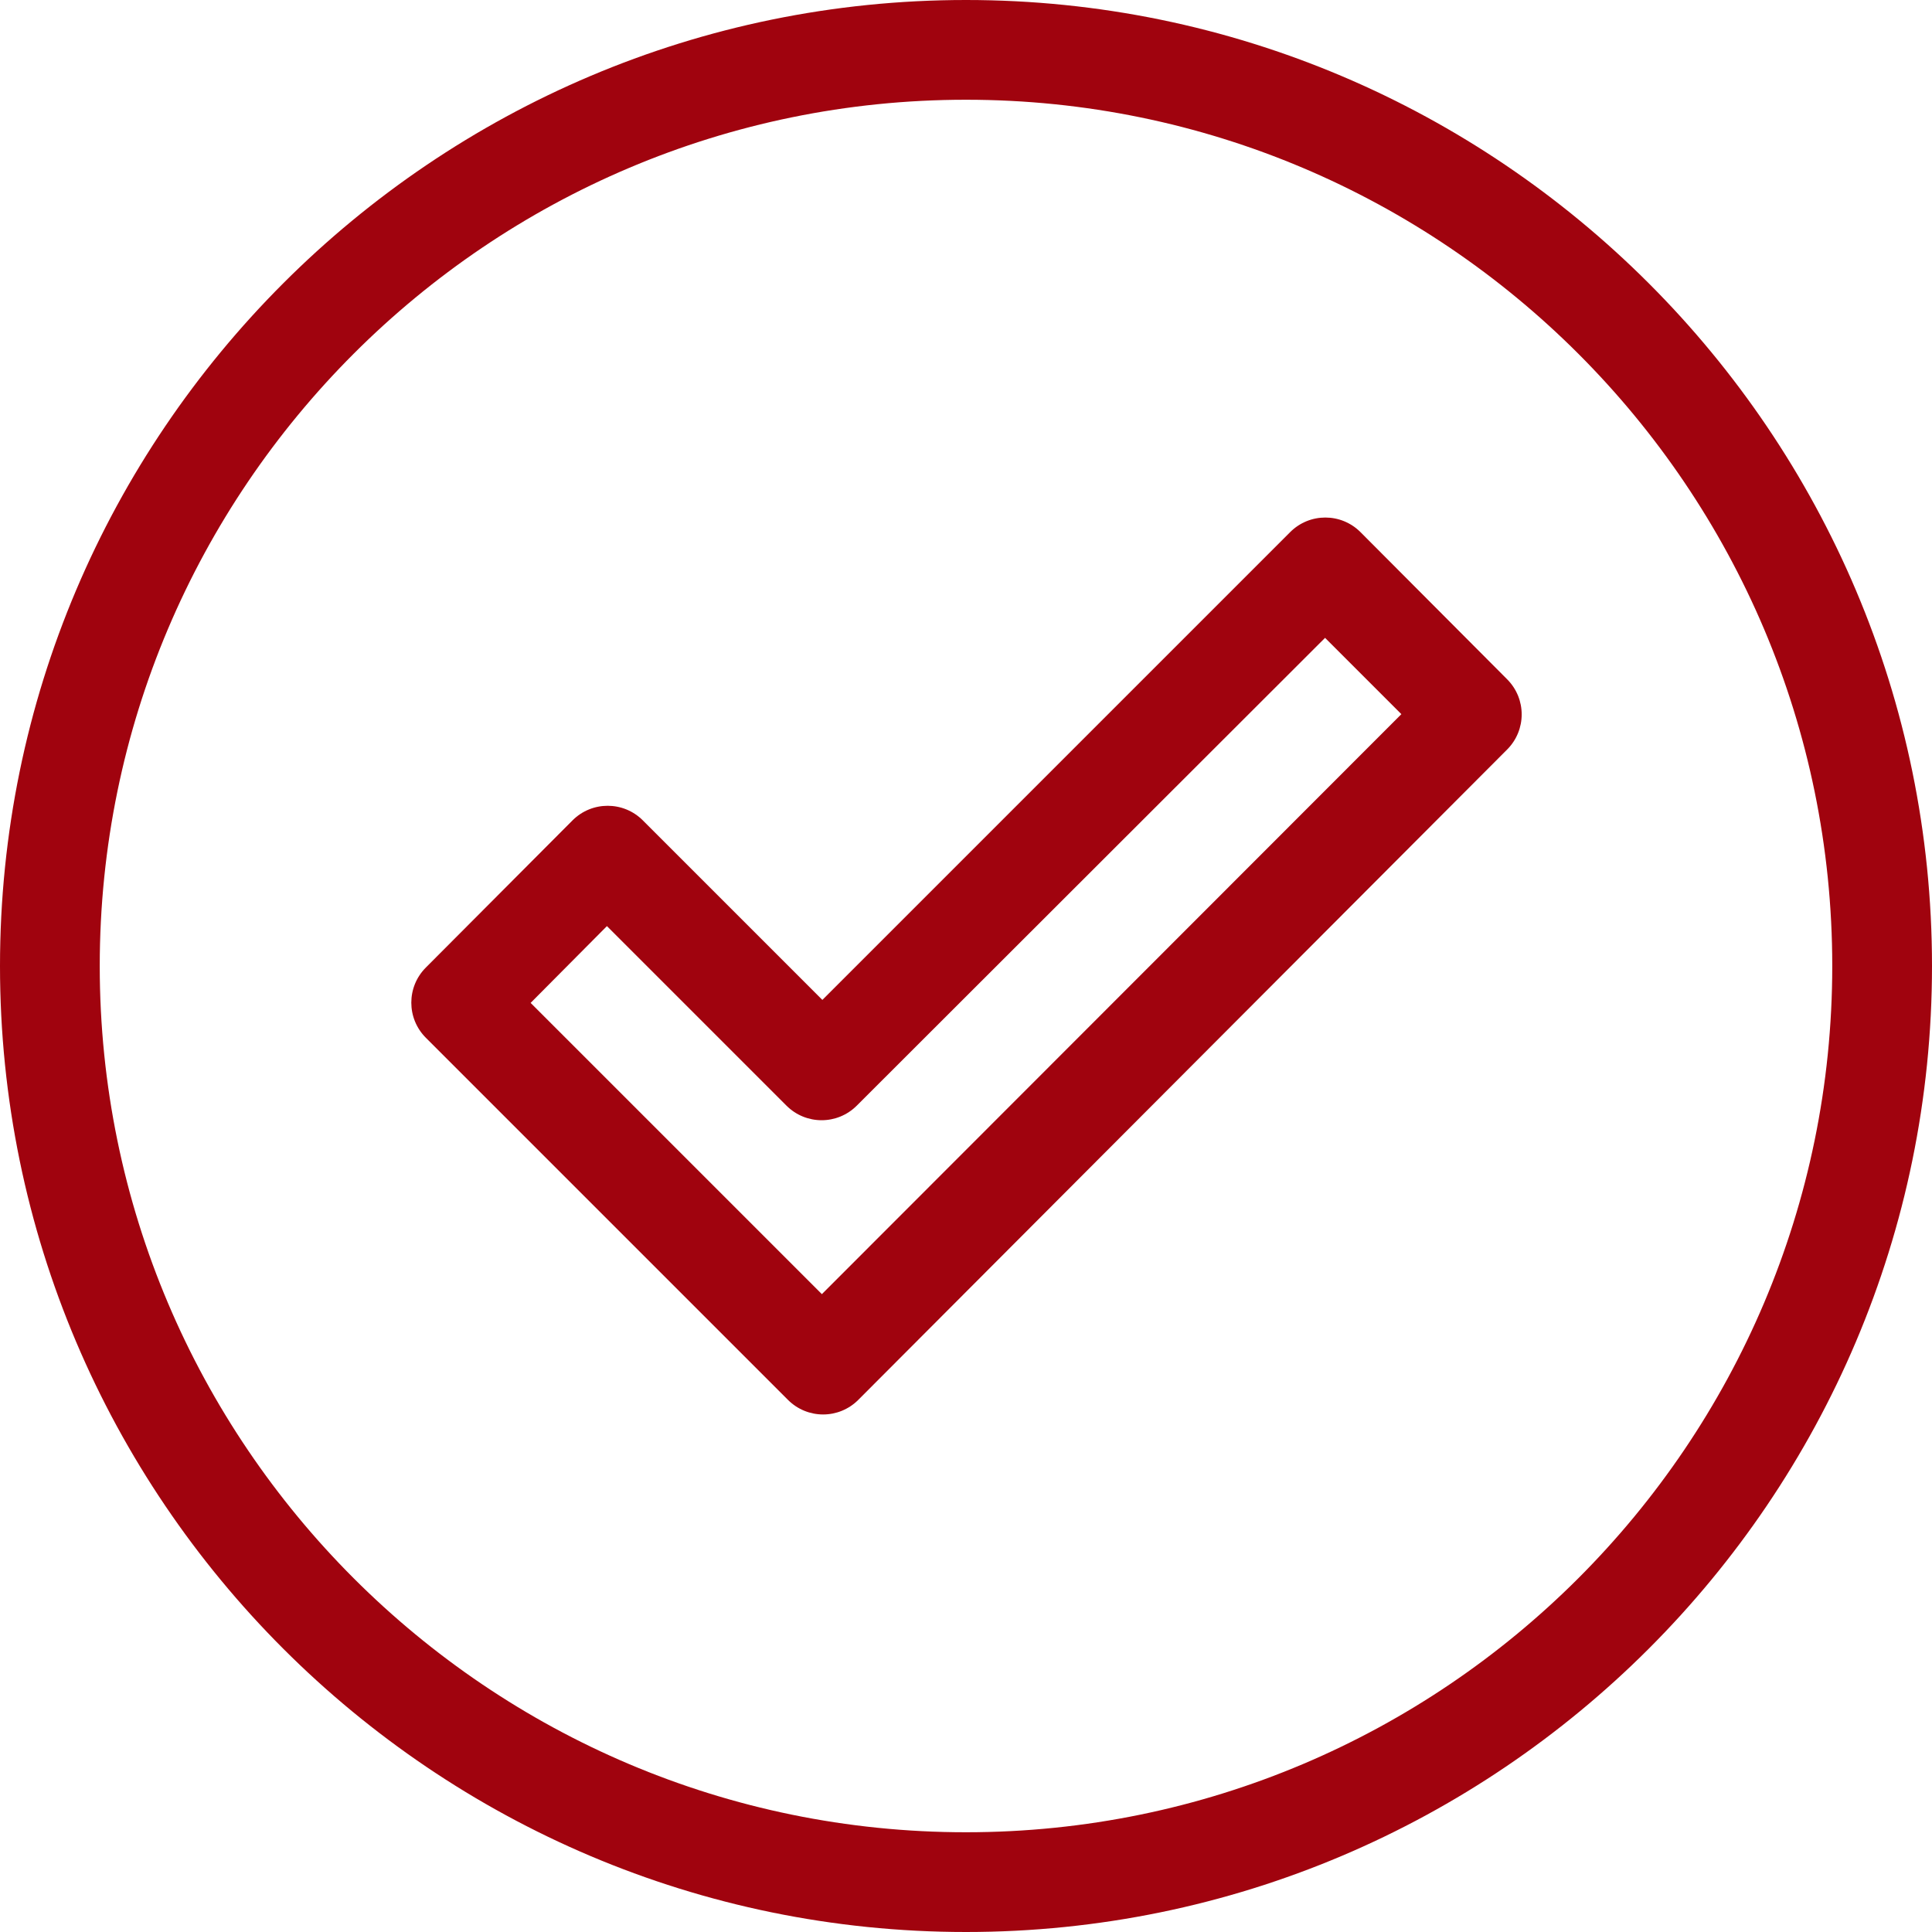
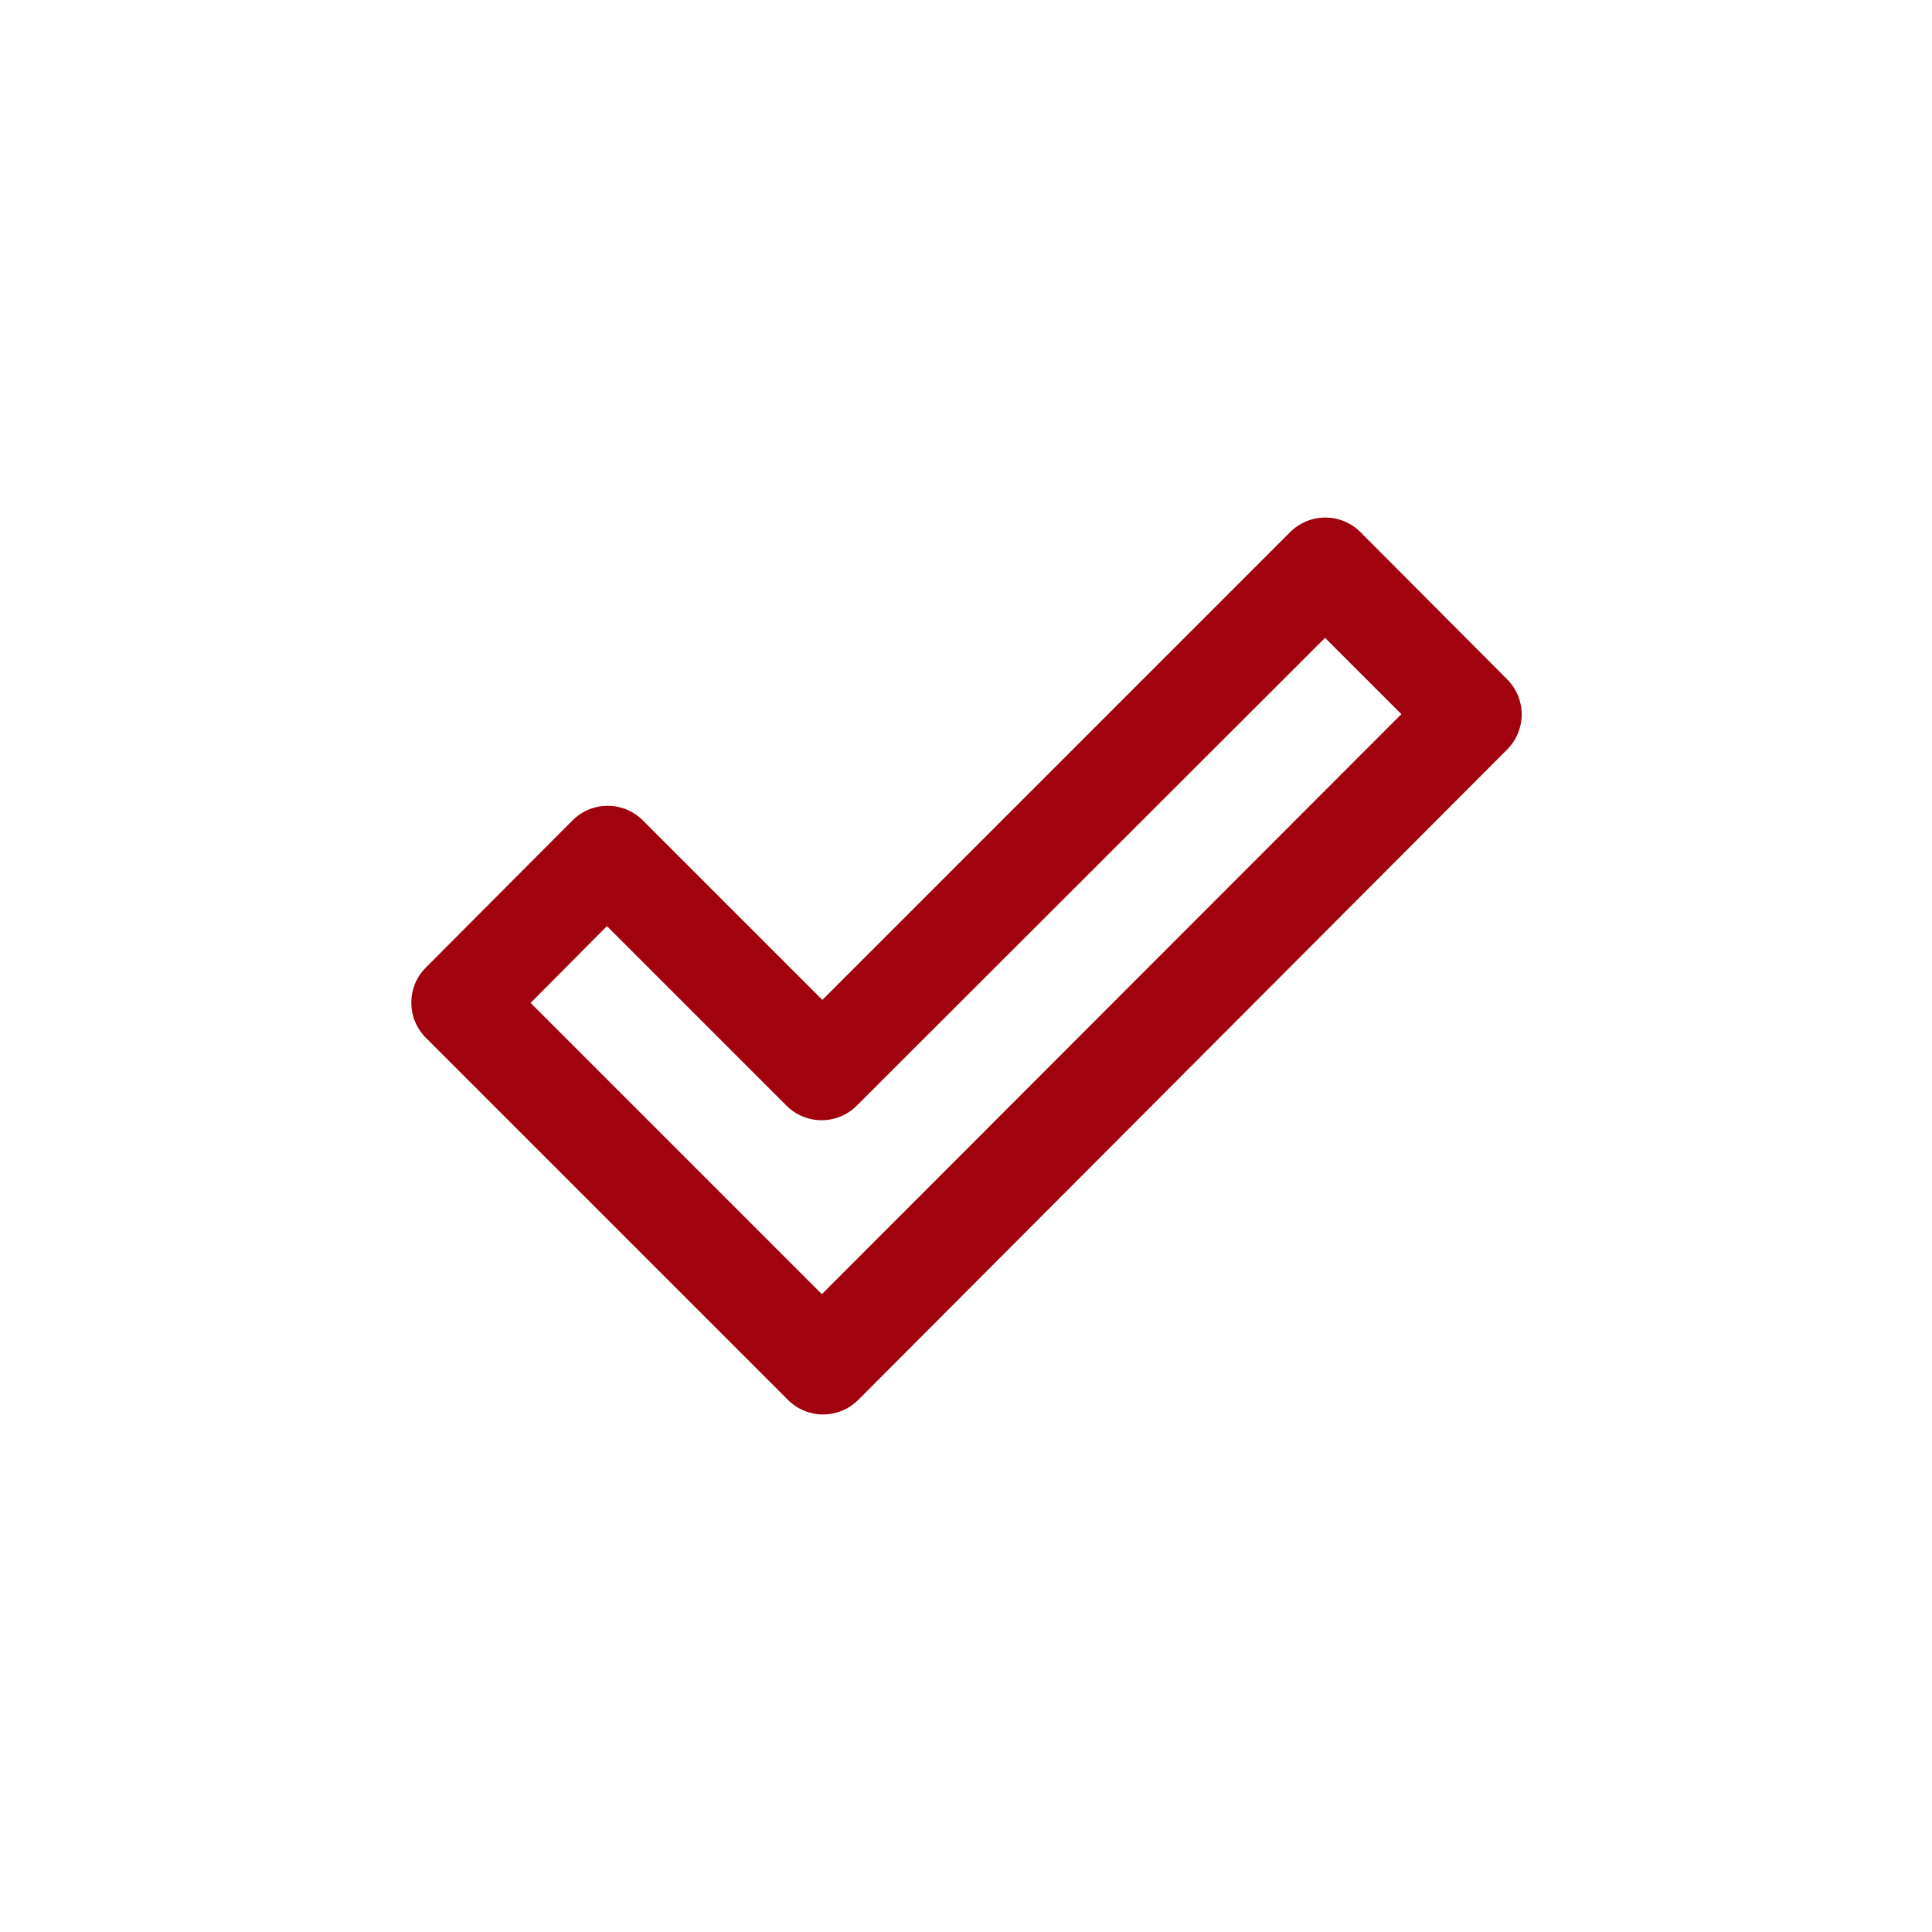
<svg xmlns="http://www.w3.org/2000/svg" version="1.1" width="512" height="512" x="0" y="0" viewBox="0 0 387.4 387.4" style="enable-background:new 0 0 512 512" xml:space="preserve" class="">
  <g>
-     <path d="M193.7 0C86.9 0 0 86.9 0 193.7s86.9 193.7 193.7 193.7 193.7-86.9 193.7-193.7S300.5 0 193.7 0zm0 367.4C97.9 367.4 20 289.5 20 193.7S97.9 20 193.7 20s173.7 77.9 173.7 173.7-77.9 173.7-173.7 173.7z" fill="#a0030e" opacity="1" data-original="#000000" class="" />
    <path d="m302.2 136.2-29.4-29.5c-3.9-3.9-10.2-3.9-14.1 0l-93.8 93.8-36-36c-3.9-3.9-10.2-3.9-14.1 0L85.4 194c-3.9 3.9-3.9 10.2 0 14.1l72.6 72.6c3.9 3.9 10.2 3.9 14.1 0l130.1-130.4c3.9-3.9 3.9-10.2 0-14.1zM164.8 259.5l-58.4-58.4 15.3-15.4 36 36c3.9 3.9 10.2 3.9 14.1 0l93.9-93.8 15.3 15.3-116.2 116.3z" fill="#a0030e" opacity="1" data-original="#000000" class="" />
  </g>
</svg>